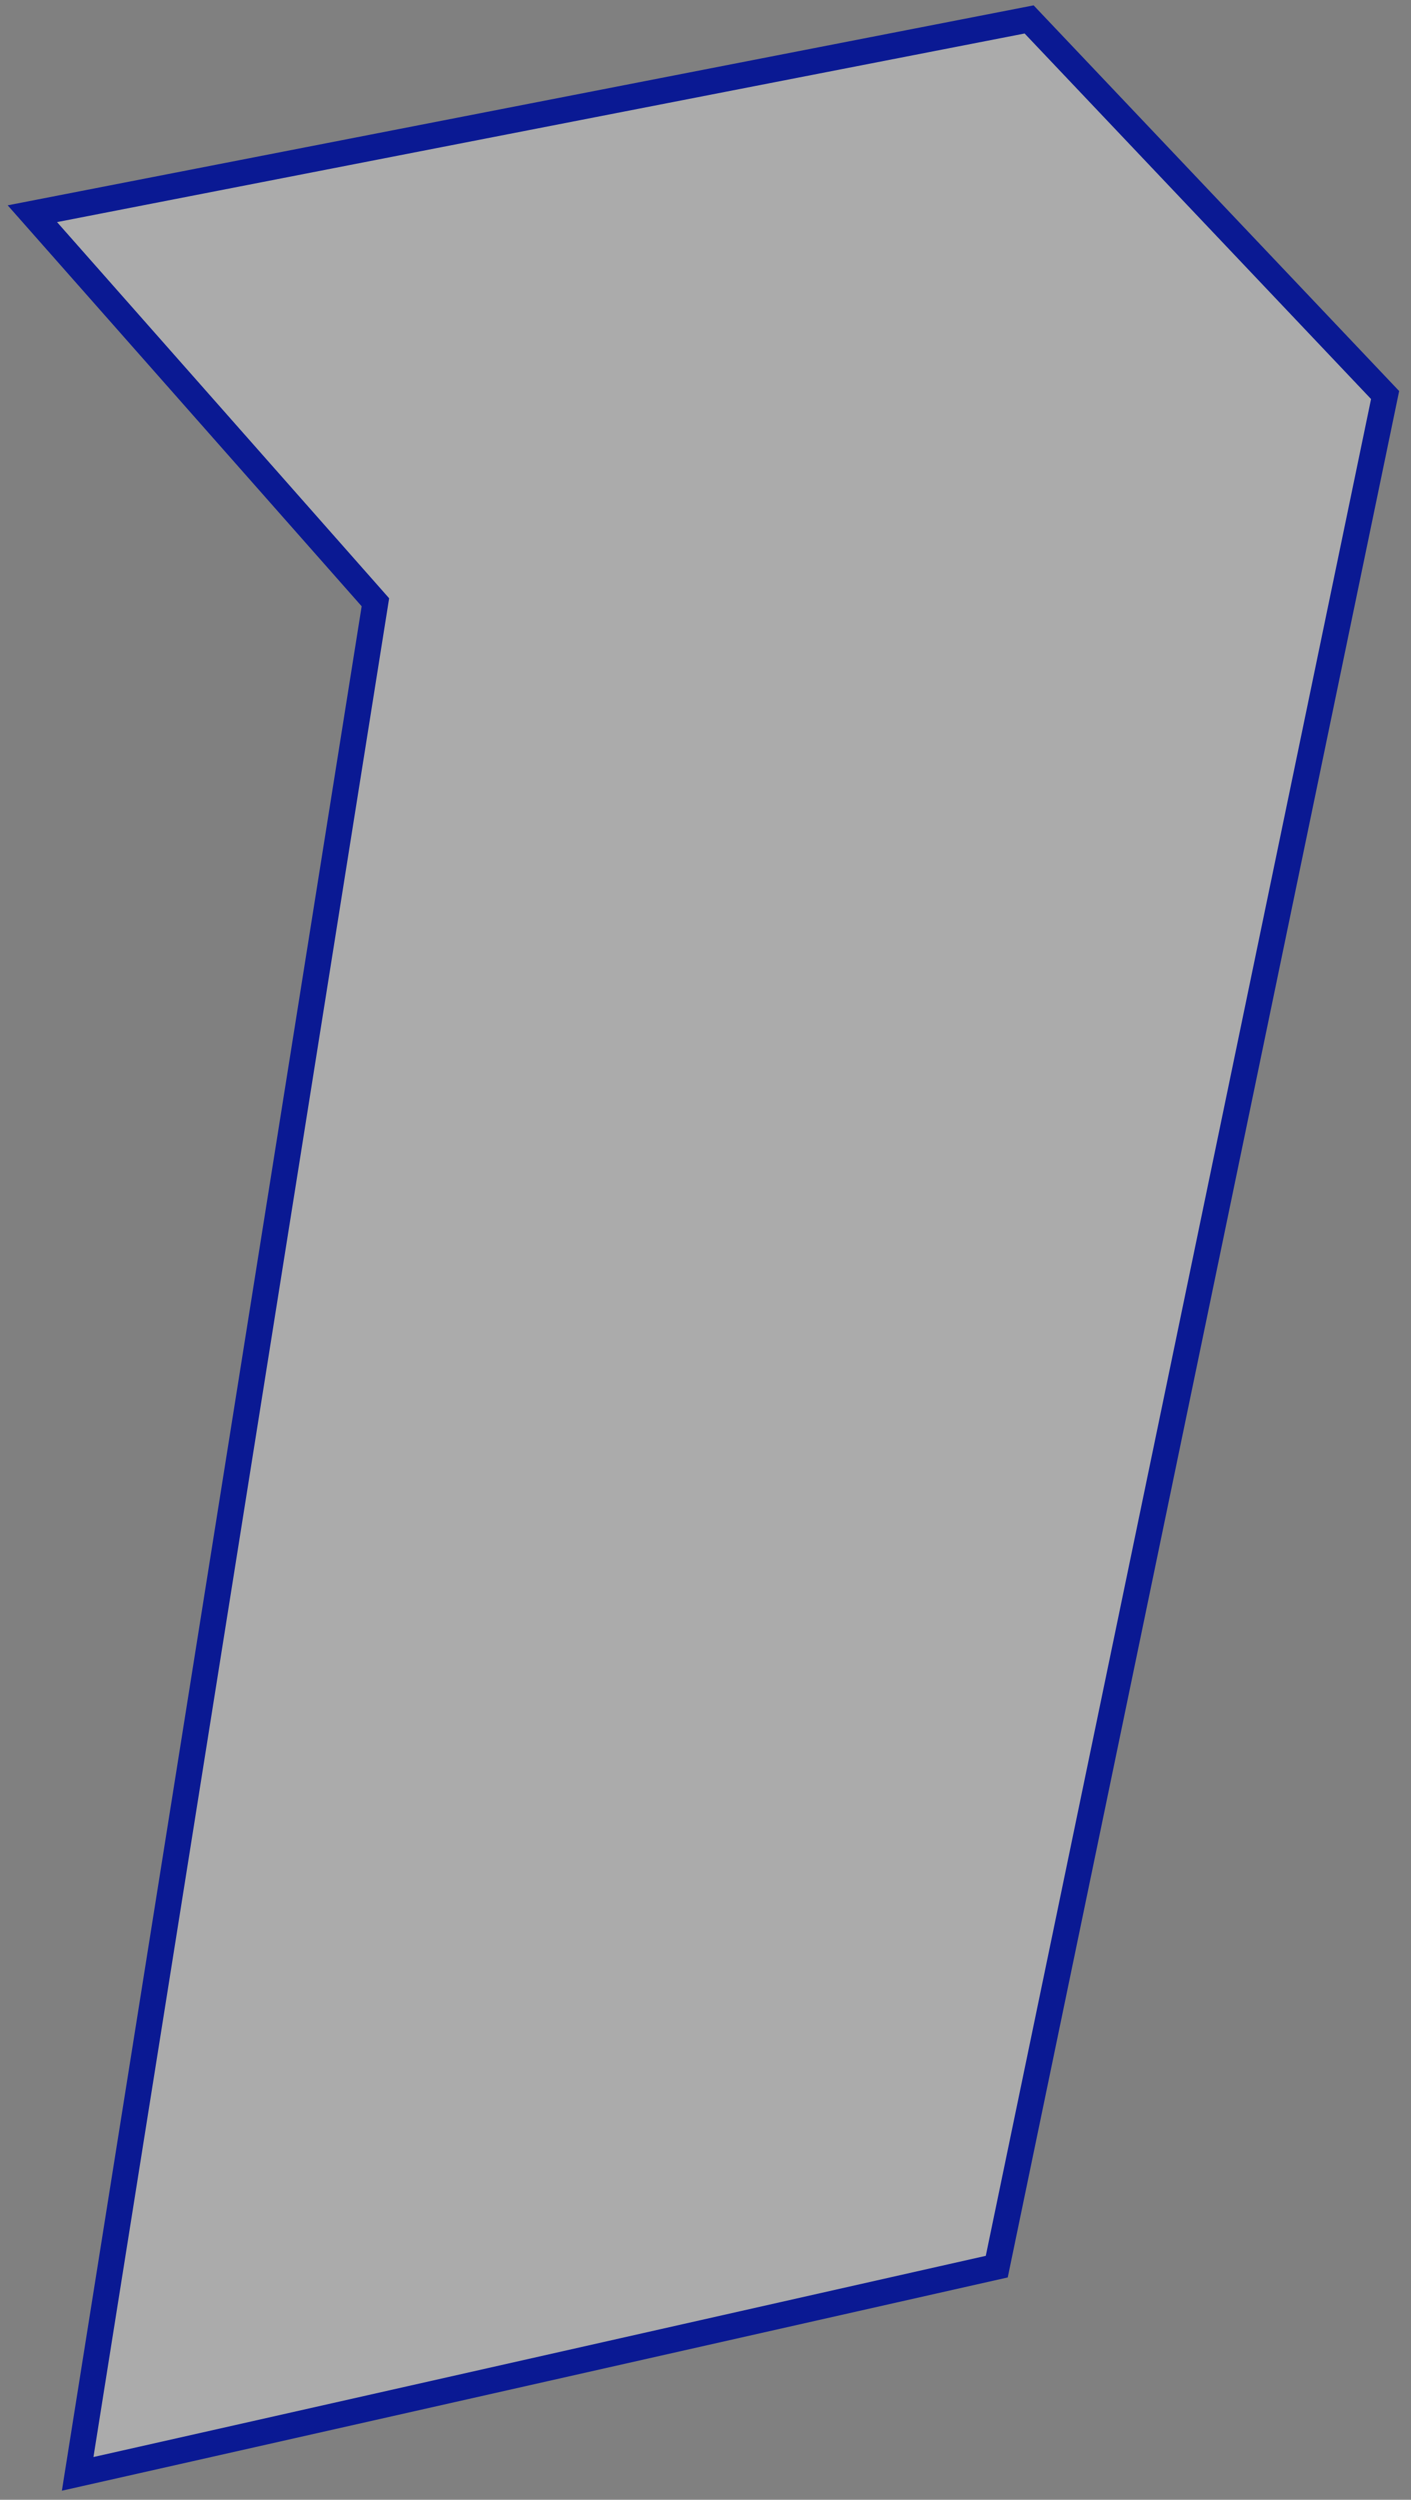
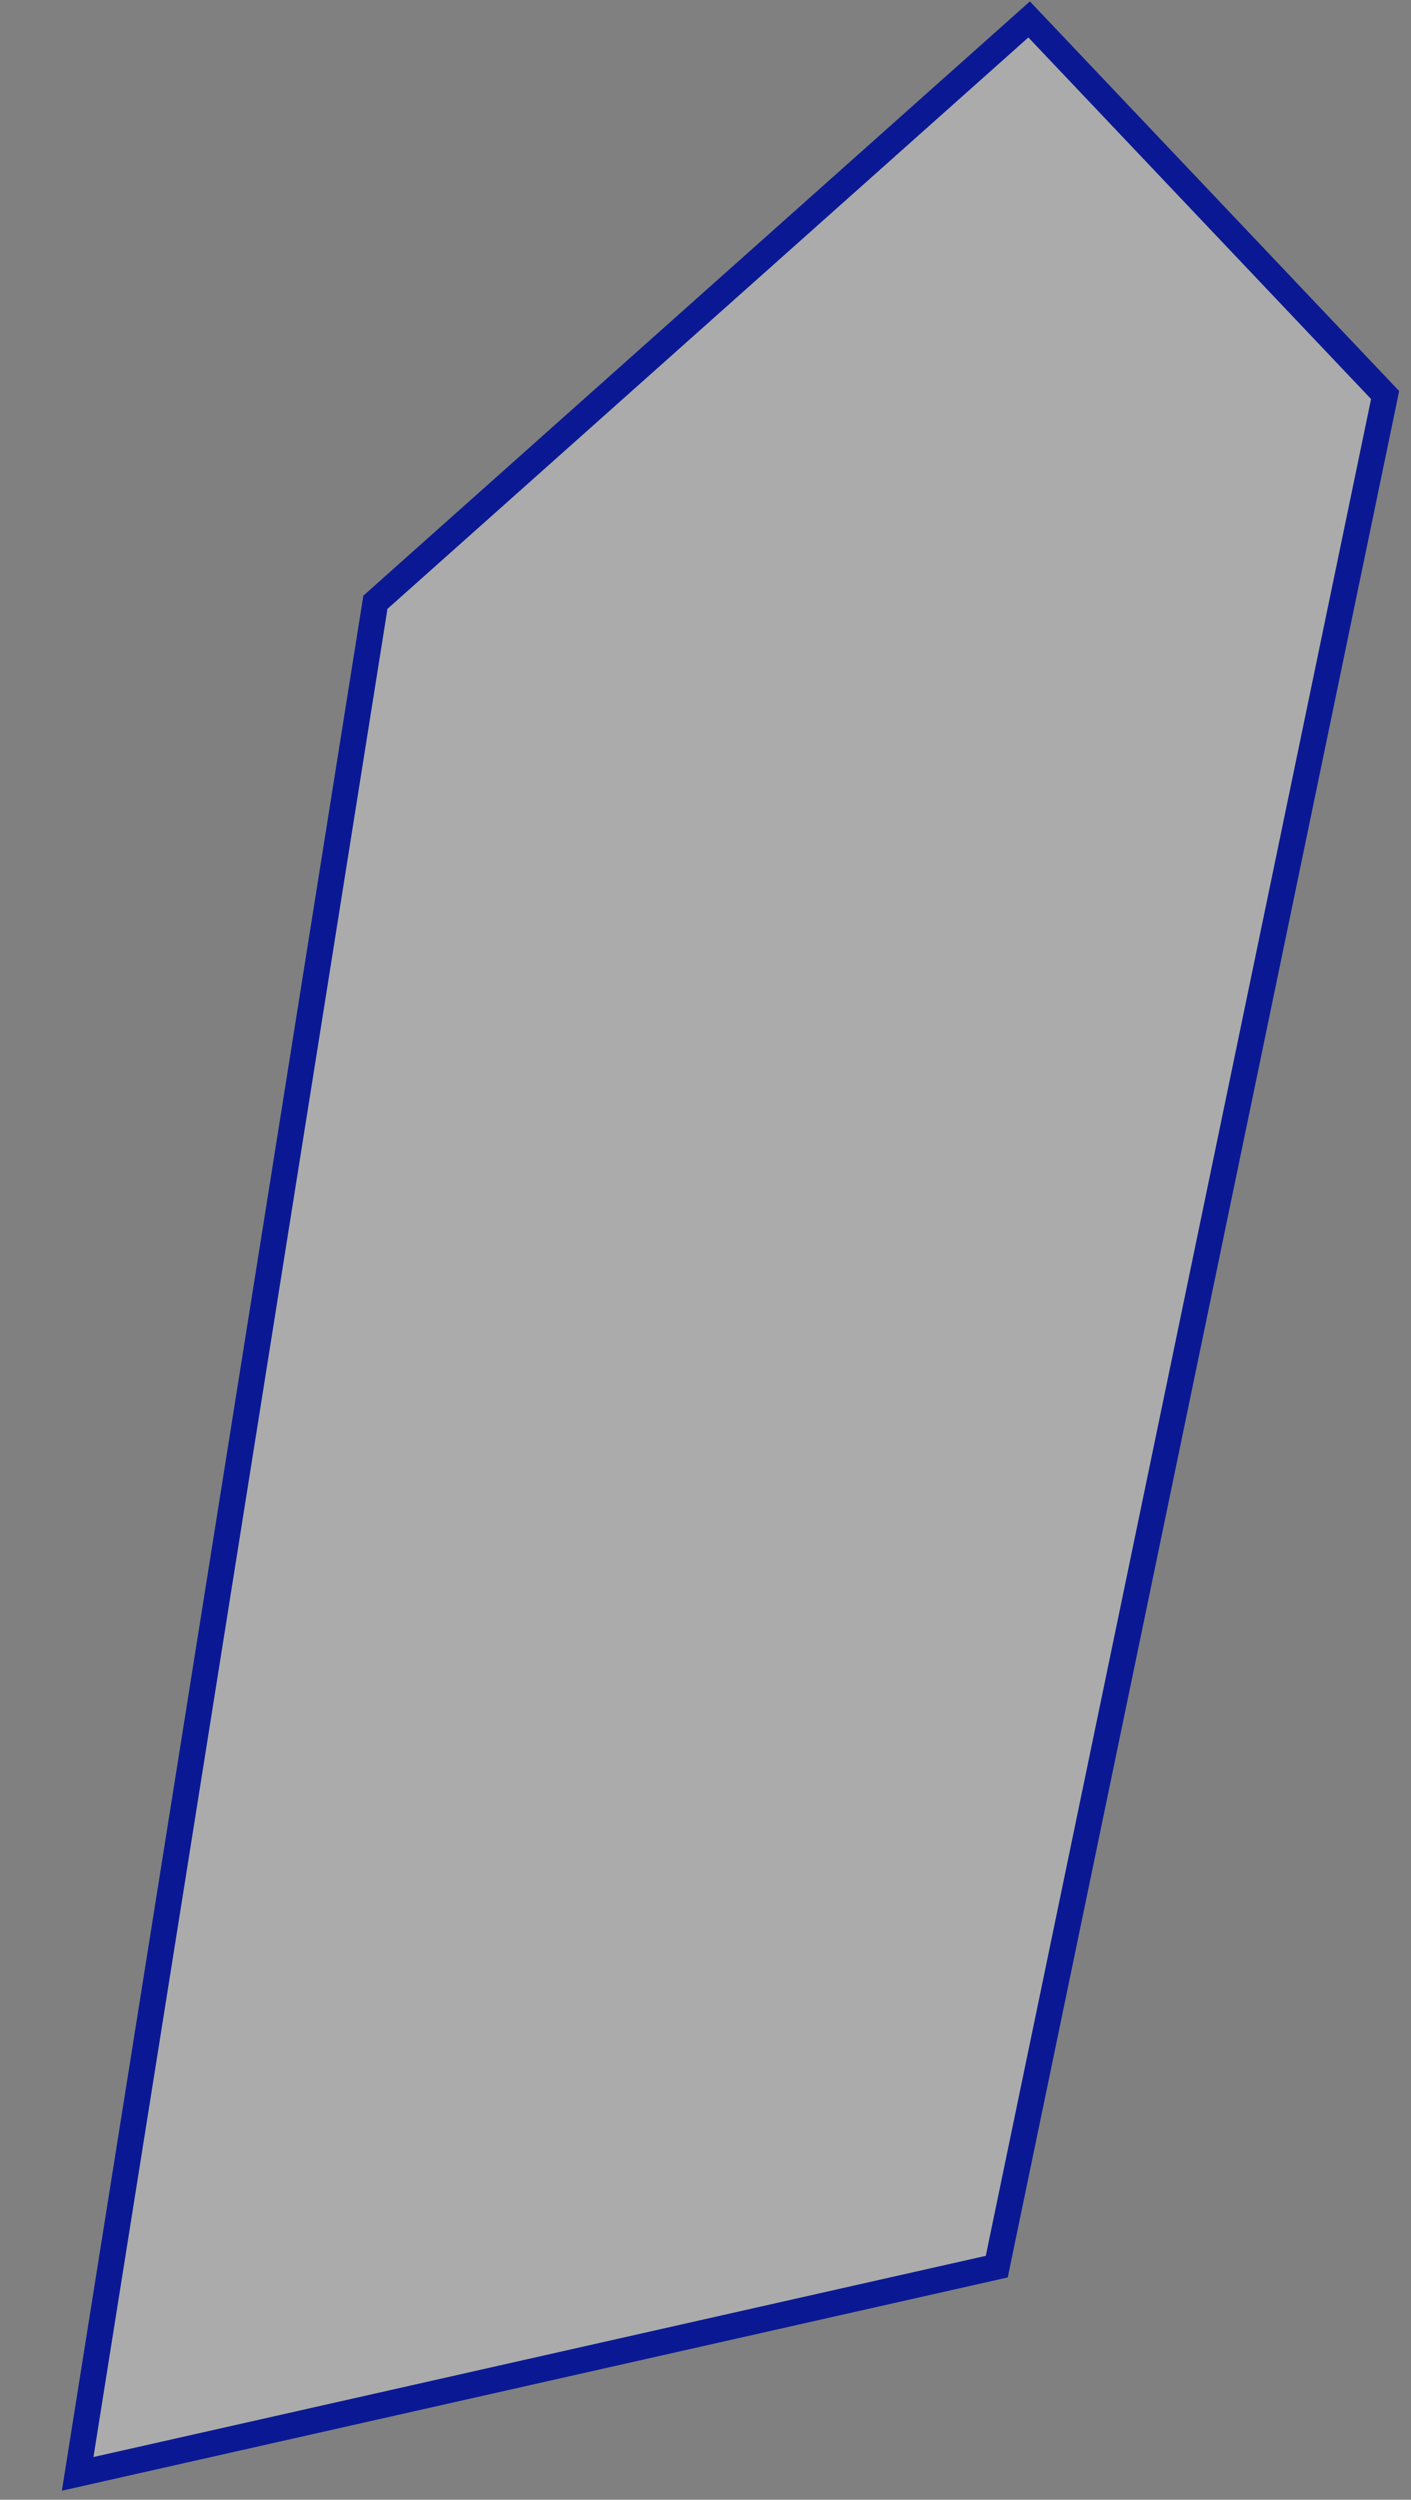
<svg xmlns="http://www.w3.org/2000/svg" width="109" height="193" viewBox="0 0 109 193" fill="none">
  <rect x="0" y="0" width="109" height="193" fill="#808080" stroke="none" />
-   <path d="M79.5 1.5L2.5 16.5L29 46.5L6 191L77 175L107 30.5L79.5 1.5Z" fill="white" fill-opacity="0.34" stroke="#0A1993" stroke-width="2" />
+   <path d="M79.5 1.5L29 46.5L6 191L77 175L107 30.5L79.5 1.5Z" fill="white" fill-opacity="0.34" stroke="#0A1993" stroke-width="2" />
</svg>